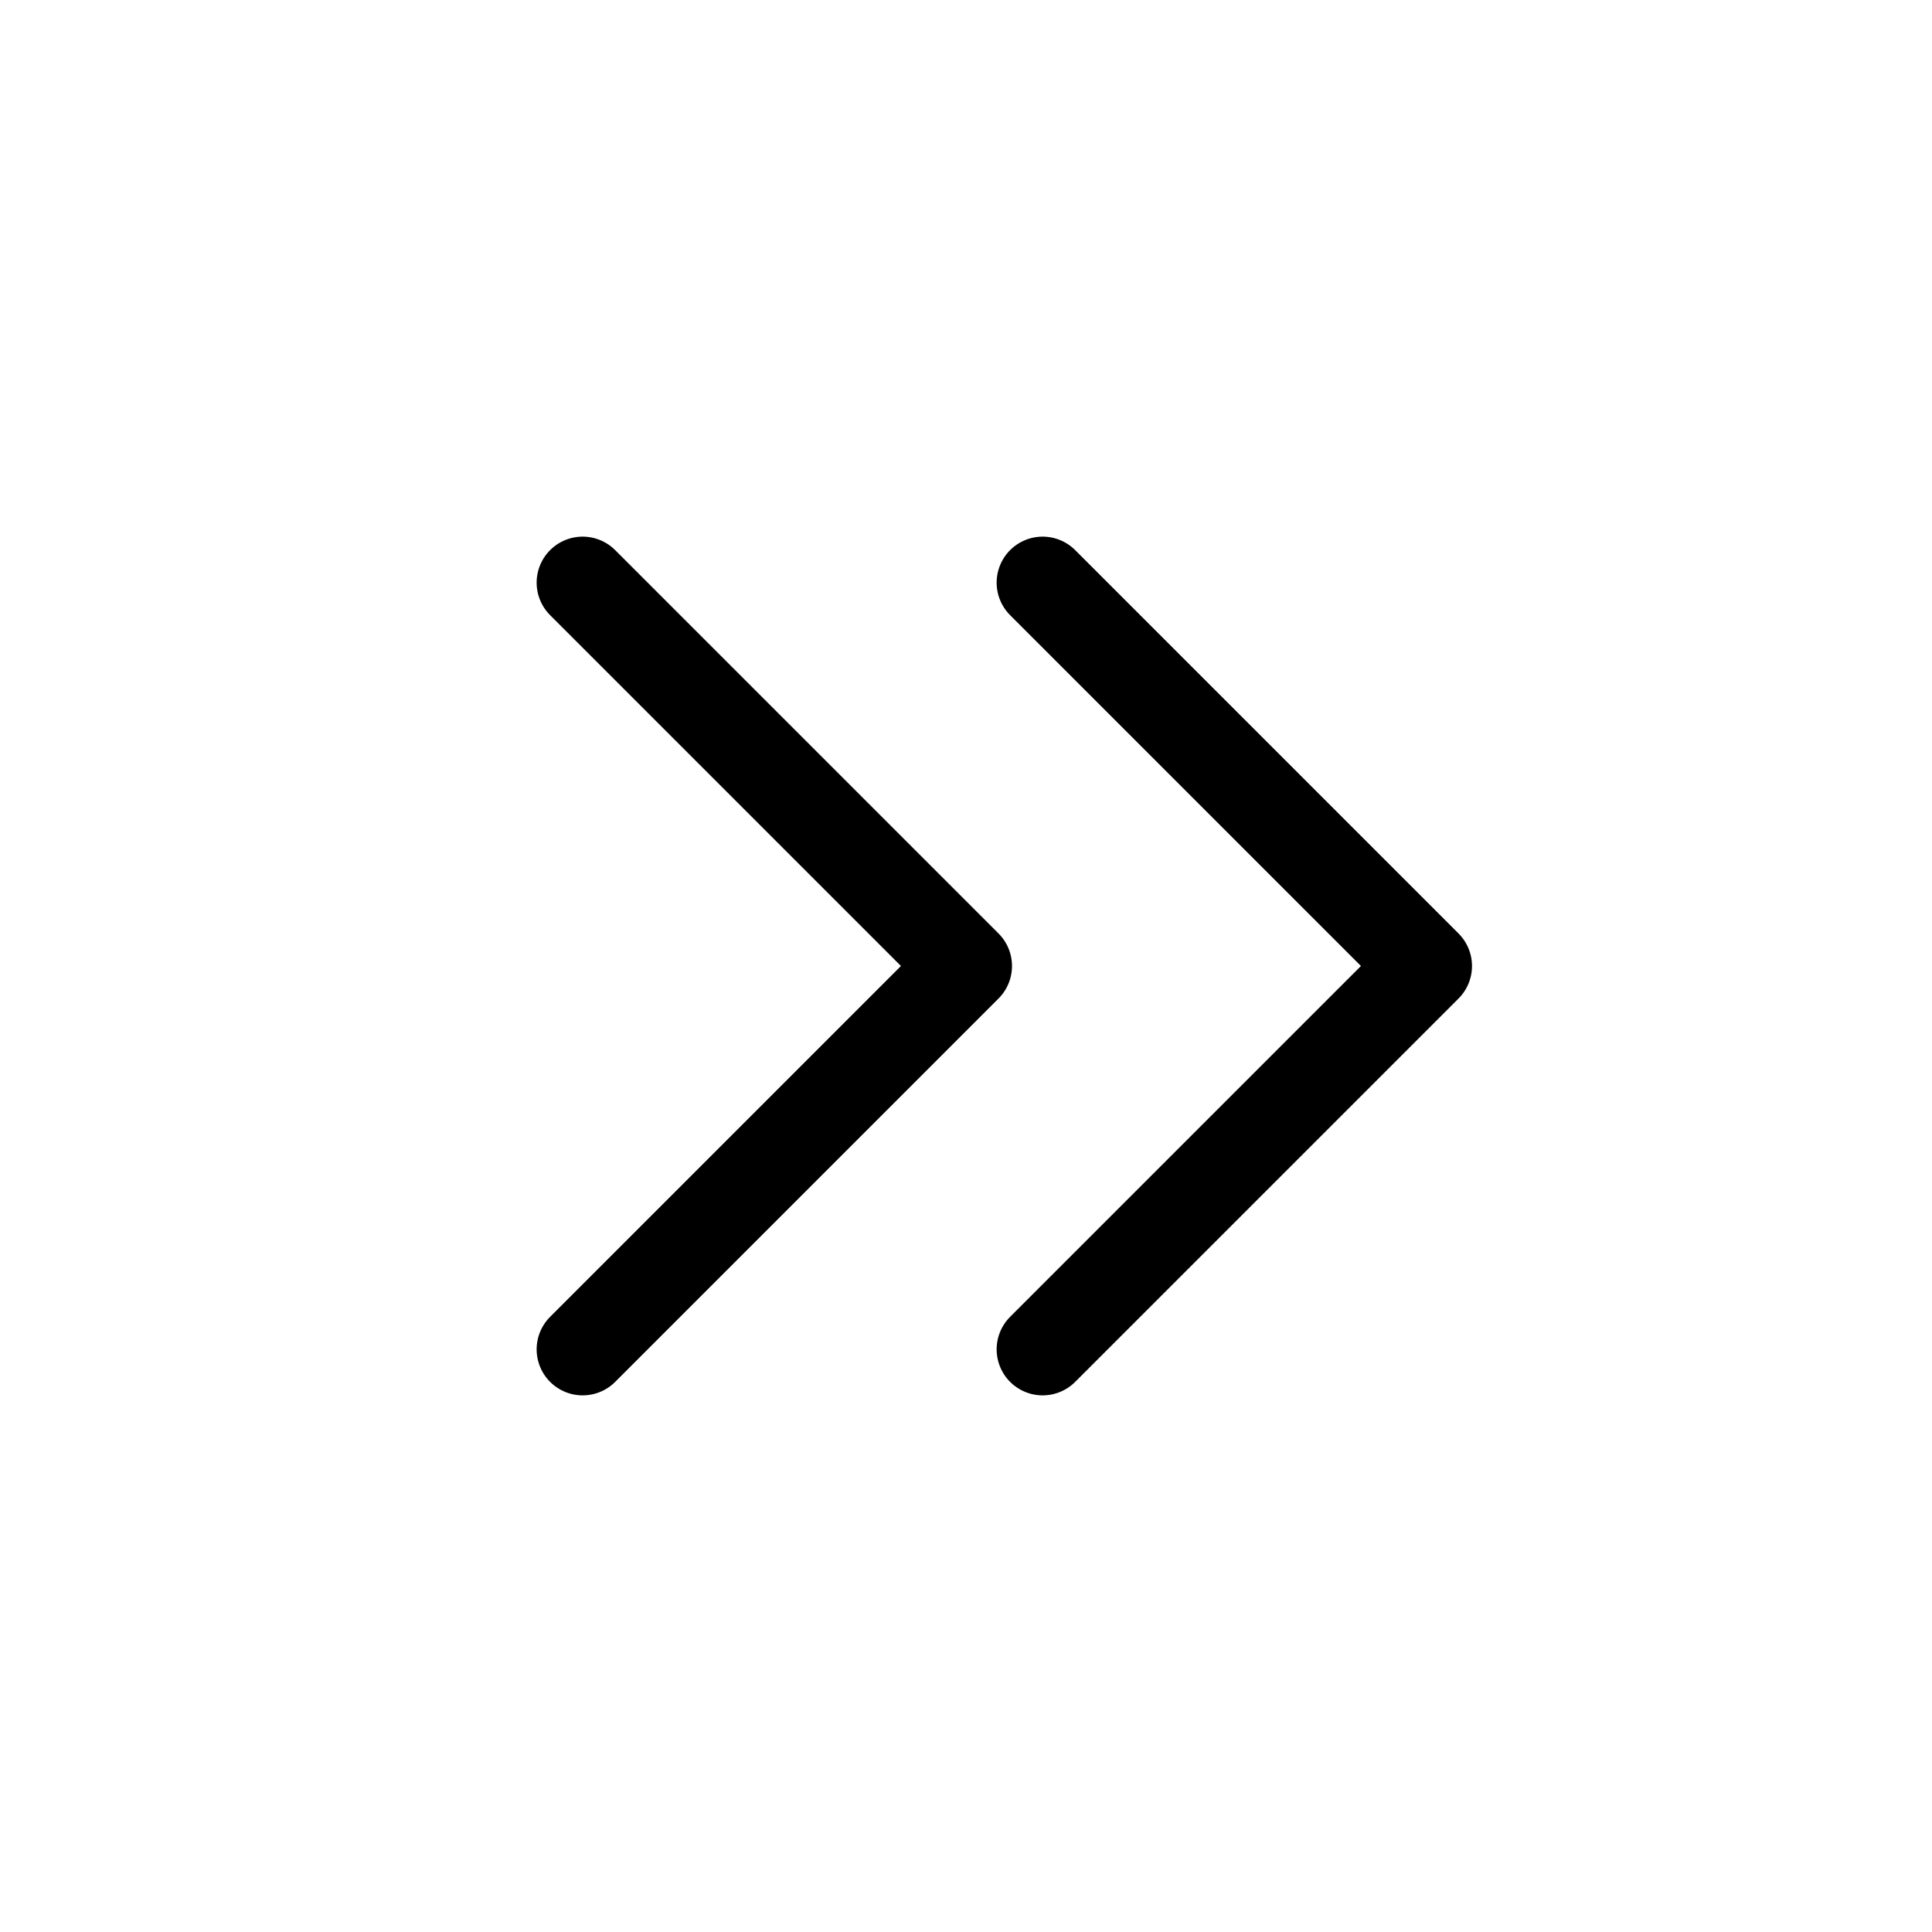
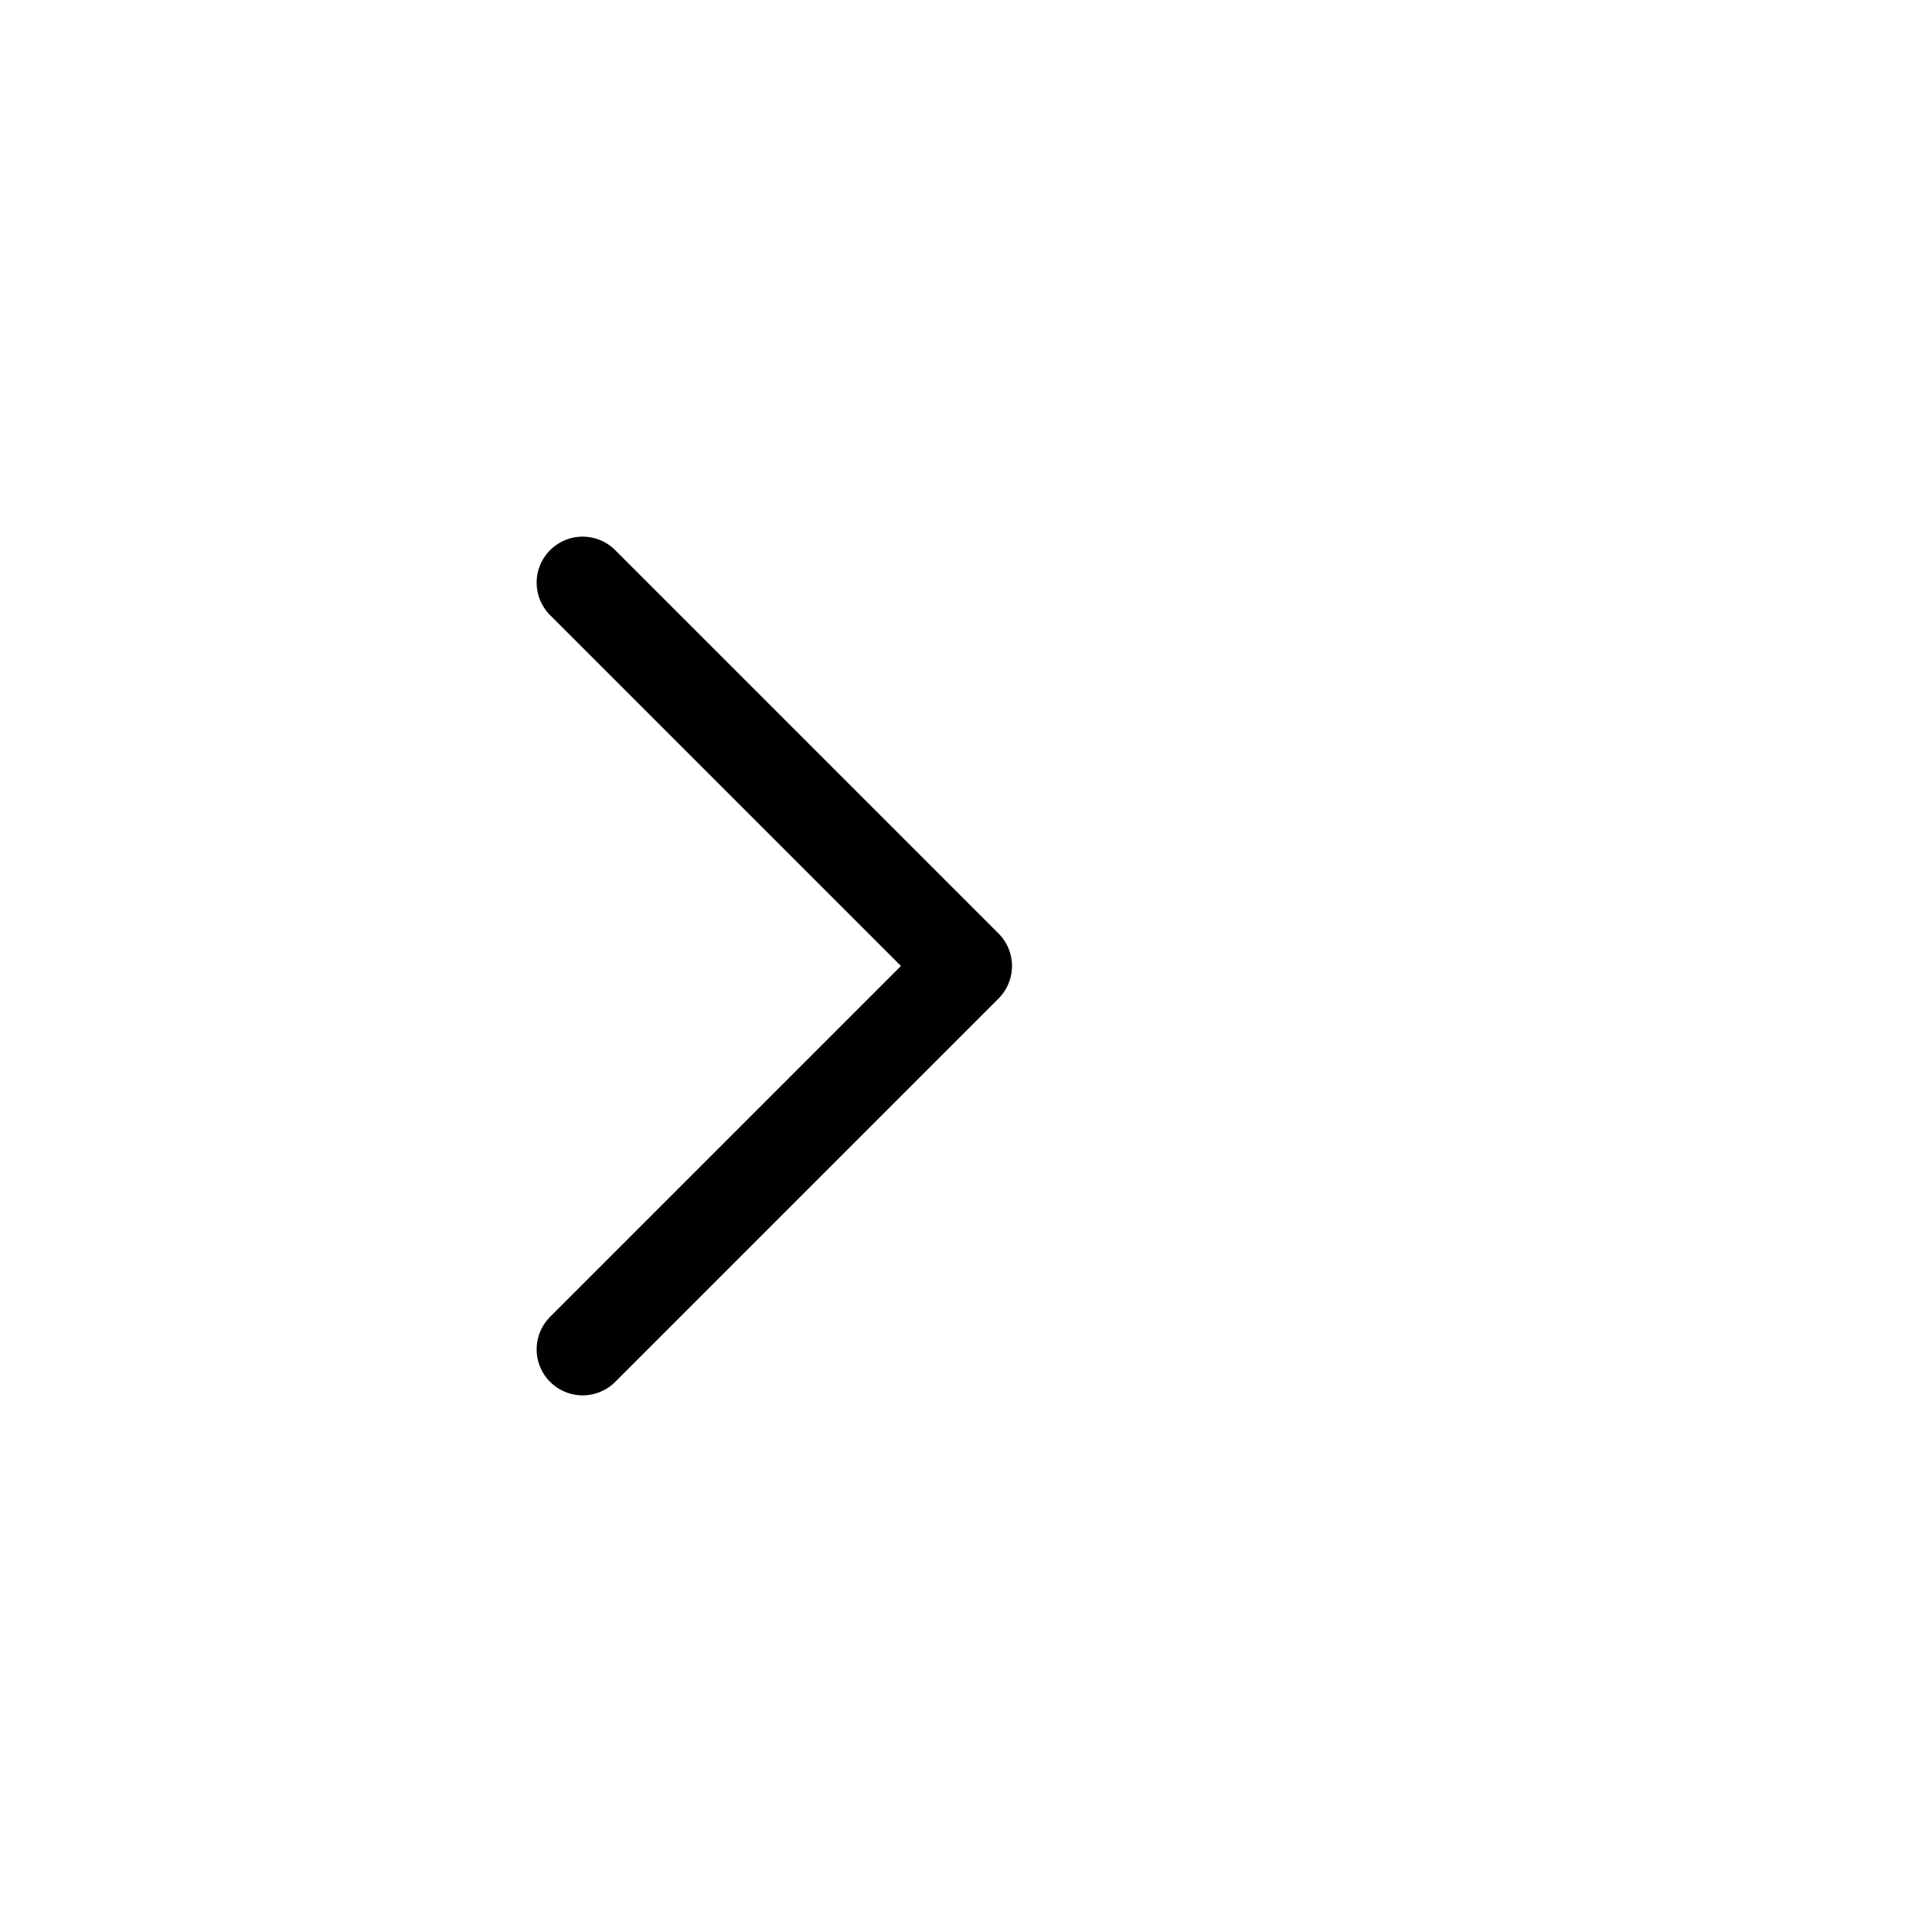
<svg xmlns="http://www.w3.org/2000/svg" width="21" height="21" viewBox="0 0 21 21" fill="none">
  <g id="Chevron">
    <g id="Group">
      <g id="Group_2">
        <path id="Vector" d="M6.333 6.333L10.5 10.5L6.333 14.667" stroke="black" stroke-linecap="round" stroke-linejoin="round" />
-         <path id="Vector_2" d="M11.333 6.333L15.5 10.5L11.333 14.667" stroke="black" stroke-linecap="round" stroke-linejoin="round" />
      </g>
    </g>
  </g>
</svg>